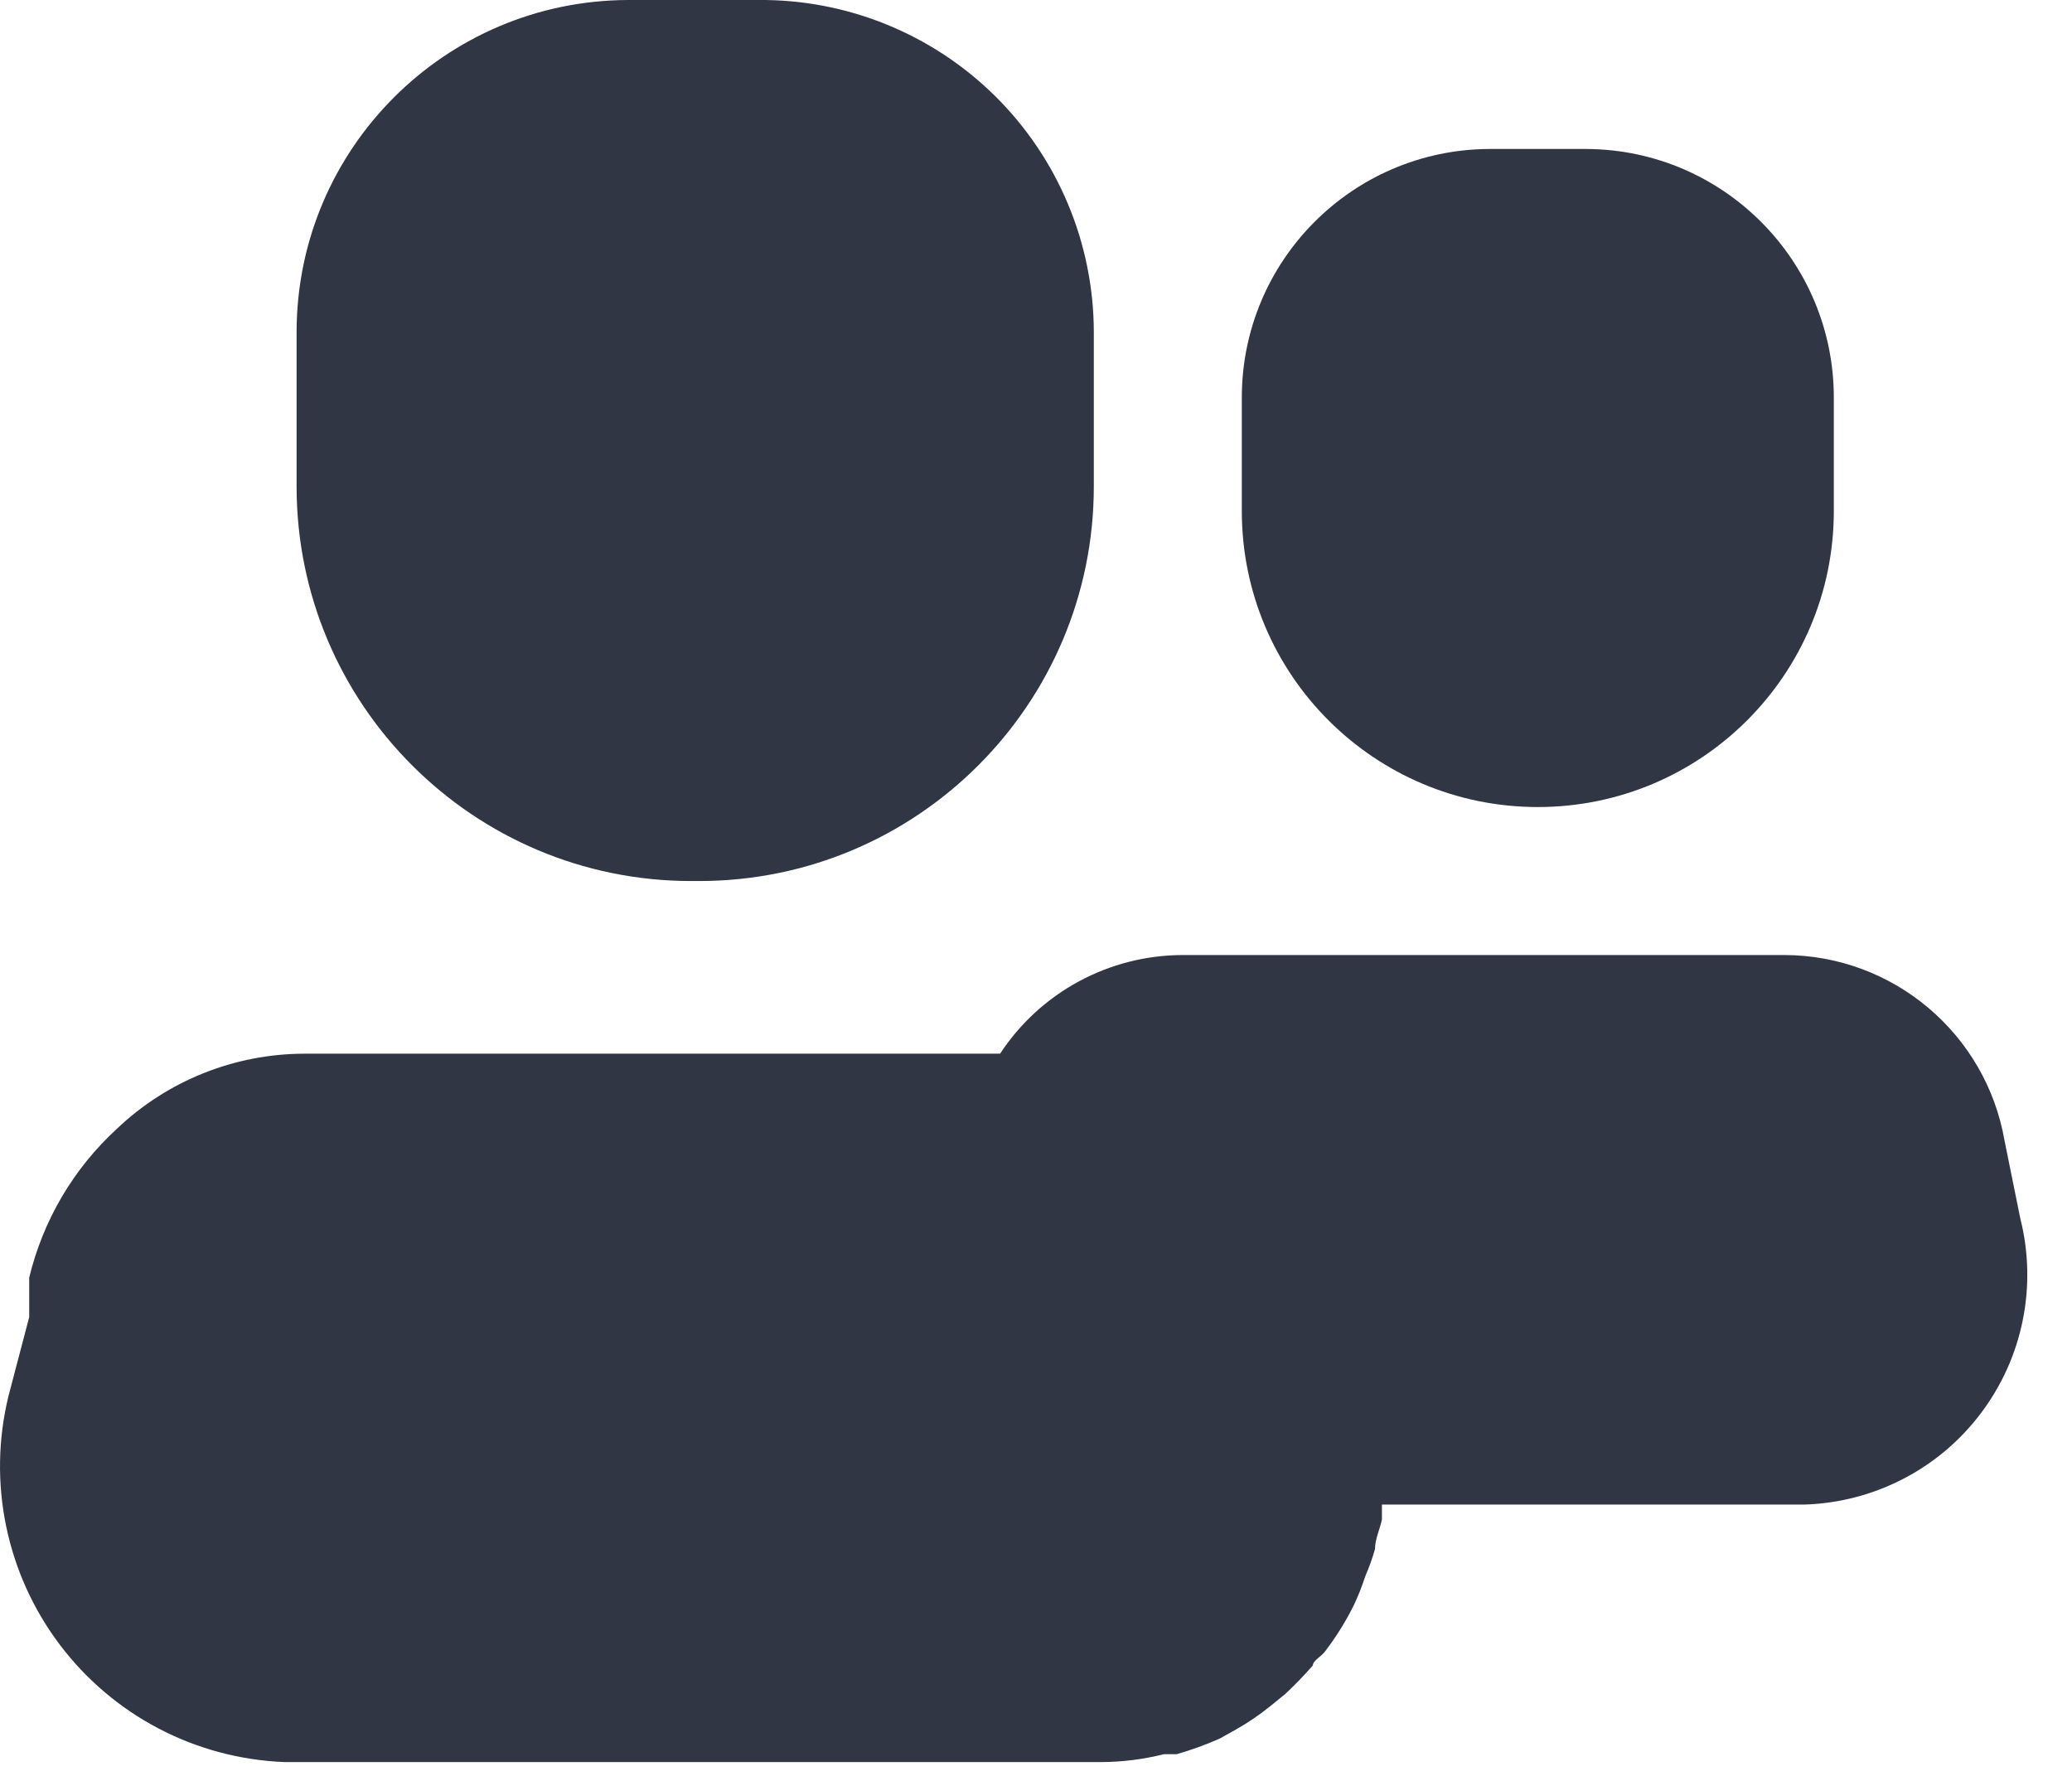
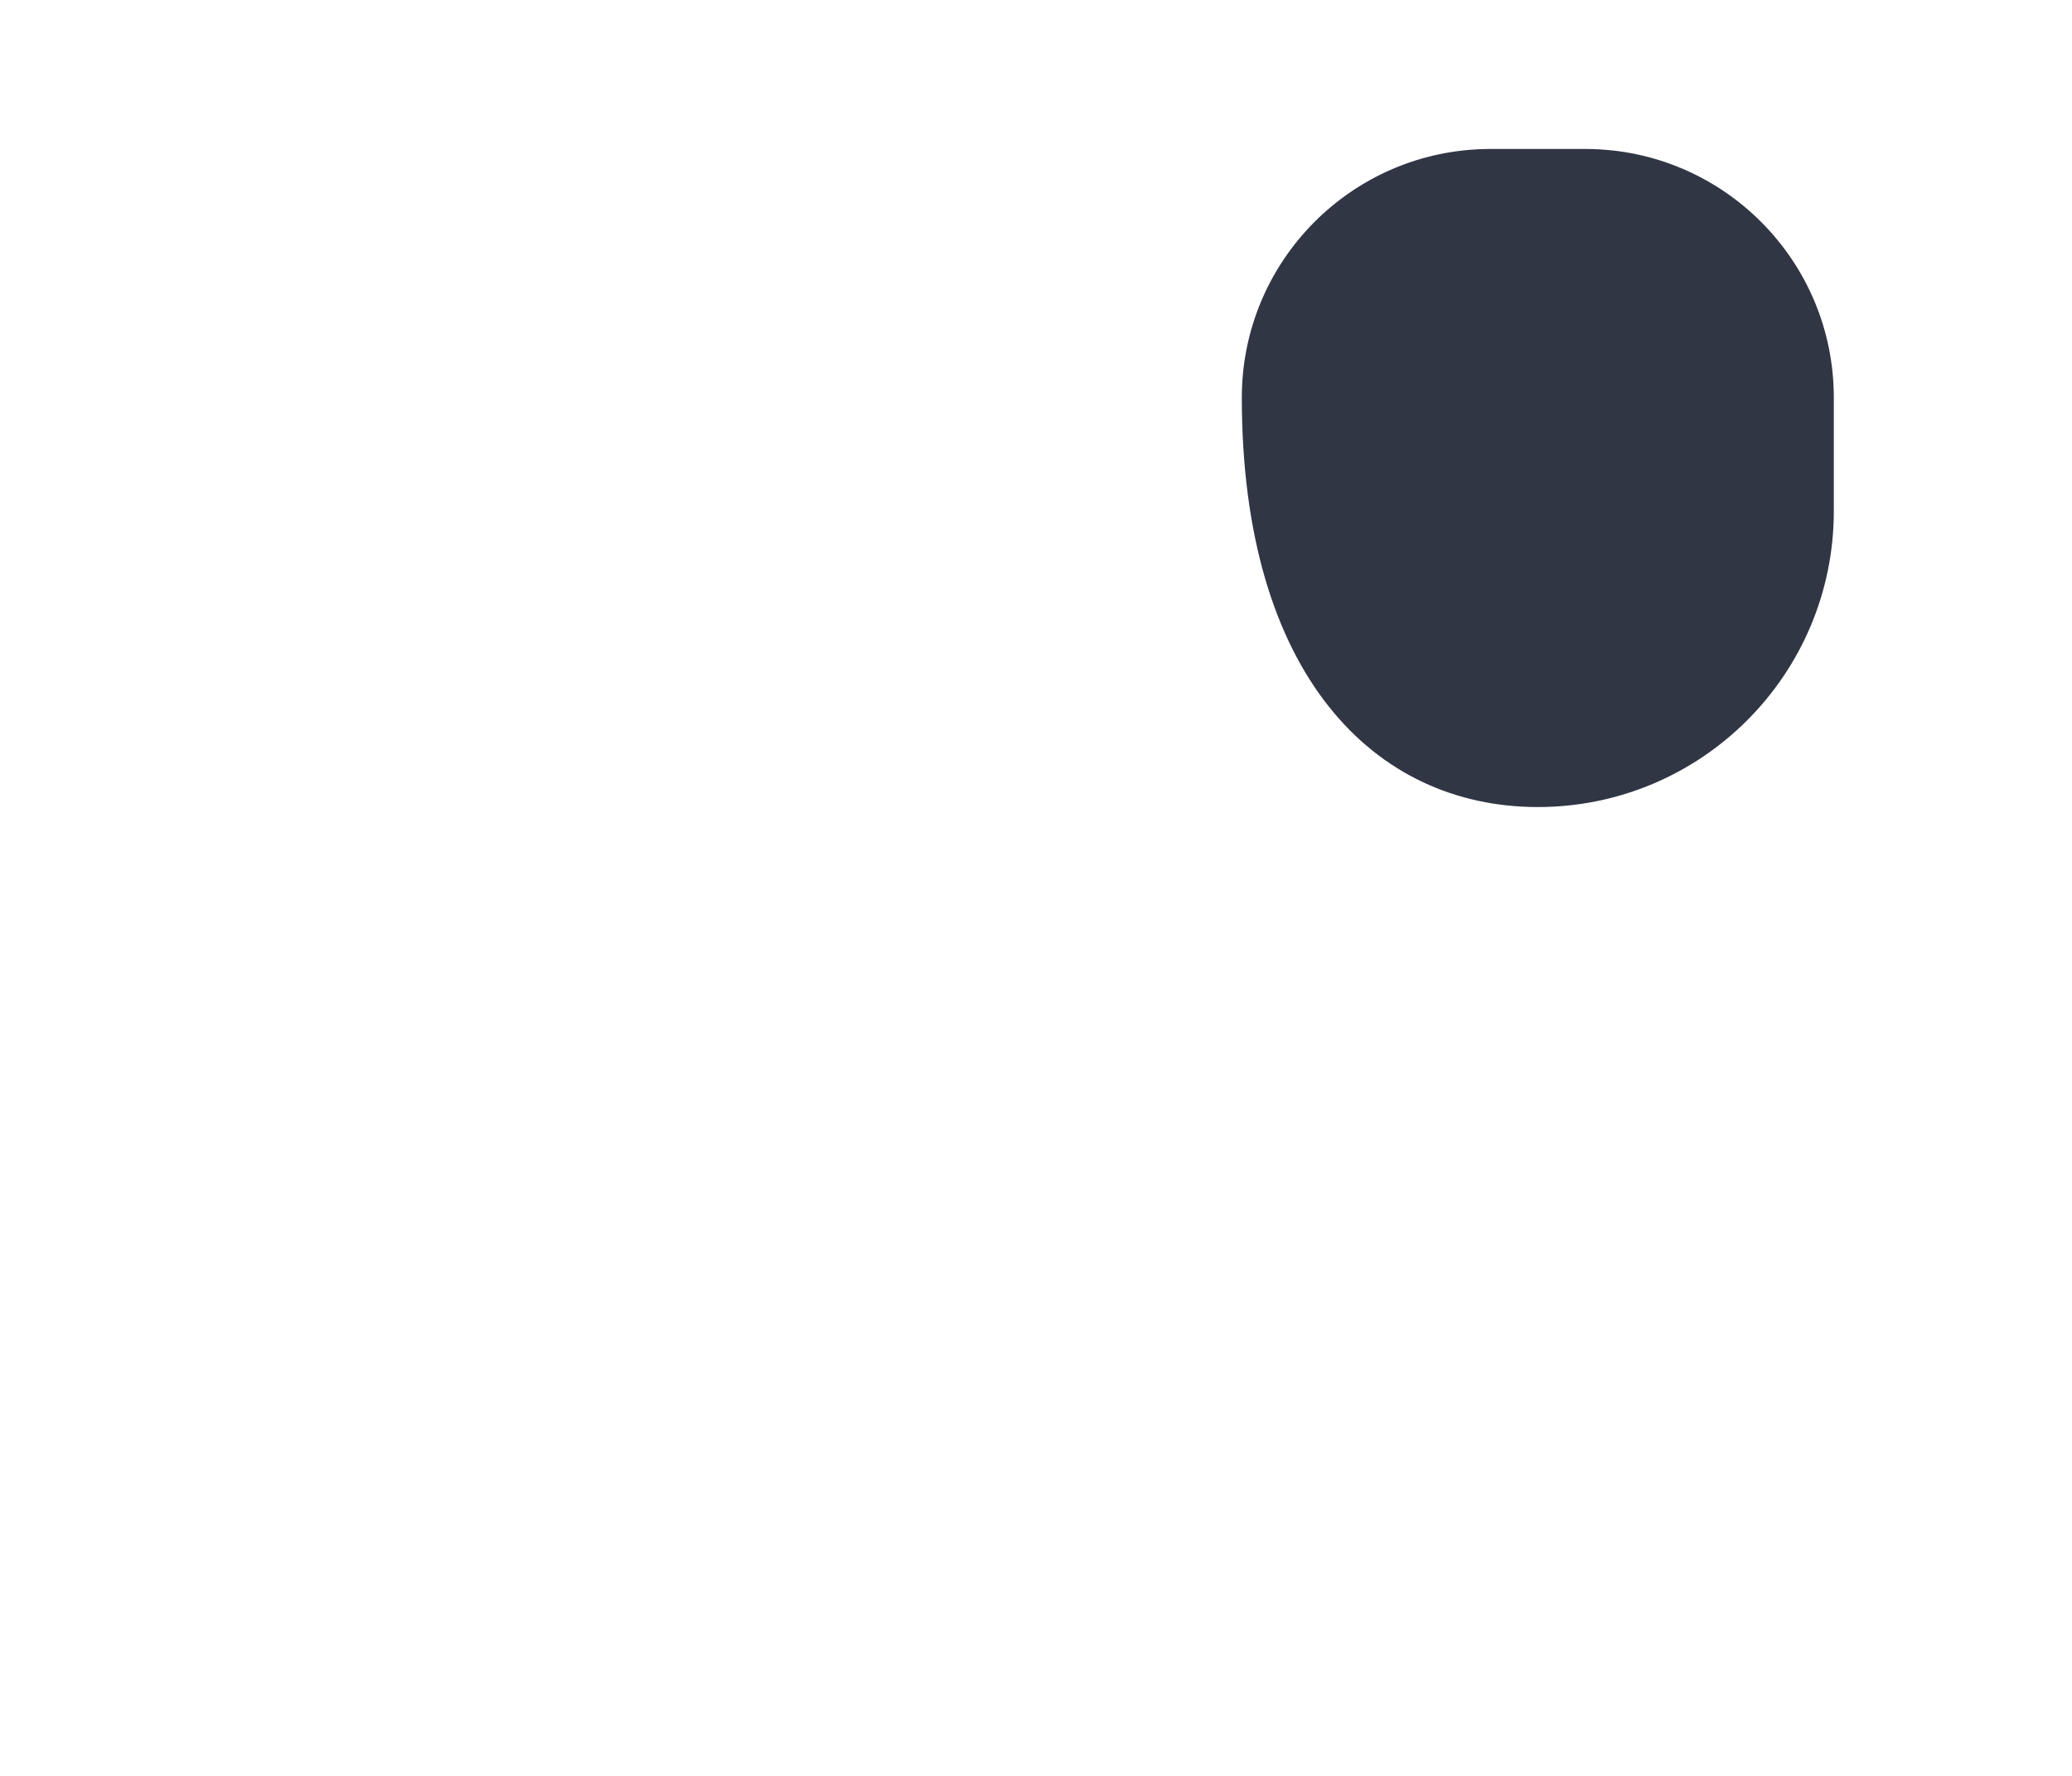
<svg xmlns="http://www.w3.org/2000/svg" width="21" height="18" viewBox="0 0 21 18" fill="none">
-   <path d="M7.006 8.93H7.086C9.295 8.93 11.086 7.139 11.086 4.93V3.36C11.083 2.463 10.723 1.604 10.085 0.973C9.446 0.342 8.583 -0.008 7.686 0H6.366C4.512 0.006 3.011 1.507 3.006 3.36V4.93C3.006 7.139 4.797 8.93 7.006 8.93Z" fill="#303644" />
-   <path d="M15.586 8.18C17.243 8.18 18.586 6.837 18.586 5.18V4.03C18.586 2.646 17.47 1.521 16.086 1.51H15.086C13.702 1.521 12.586 2.646 12.586 4.03V5.18C12.586 6.837 13.929 8.18 15.586 8.18Z" fill="#303644" />
-   <path d="M20.476 12.35L20.316 11.56C20.127 10.476 19.187 9.683 18.086 9.68H11.986C11.24 9.682 10.545 10.057 10.136 10.68H3.086C2.378 10.681 1.698 10.953 1.186 11.44C0.745 11.844 0.436 12.369 0.296 12.95C0.296 13 0.296 13.05 0.296 13.09V13.35L0.086 14.15C-0.128 15.025 0.063 15.95 0.605 16.669C1.148 17.389 1.985 17.826 2.886 17.86H11.166C11.378 17.859 11.59 17.832 11.796 17.78H11.926C12.076 17.737 12.223 17.684 12.366 17.62L12.526 17.53C12.645 17.463 12.759 17.386 12.866 17.3L13.026 17.17C13.124 17.078 13.218 16.982 13.306 16.88C13.306 16.83 13.396 16.79 13.436 16.73C13.547 16.583 13.645 16.426 13.726 16.26C13.768 16.169 13.805 16.076 13.836 15.98C13.875 15.889 13.909 15.796 13.936 15.7C13.936 15.6 13.986 15.5 14.006 15.4V15.25H18.286C18.992 15.229 19.651 14.889 20.076 14.325C20.502 13.761 20.649 13.035 20.476 12.35Z" fill="#303644" />
+   <path d="M15.586 8.18C17.243 8.18 18.586 6.837 18.586 5.18V4.03C18.586 2.646 17.47 1.521 16.086 1.51H15.086C13.702 1.521 12.586 2.646 12.586 4.03C12.586 6.837 13.929 8.18 15.586 8.18Z" fill="#303644" />
</svg>